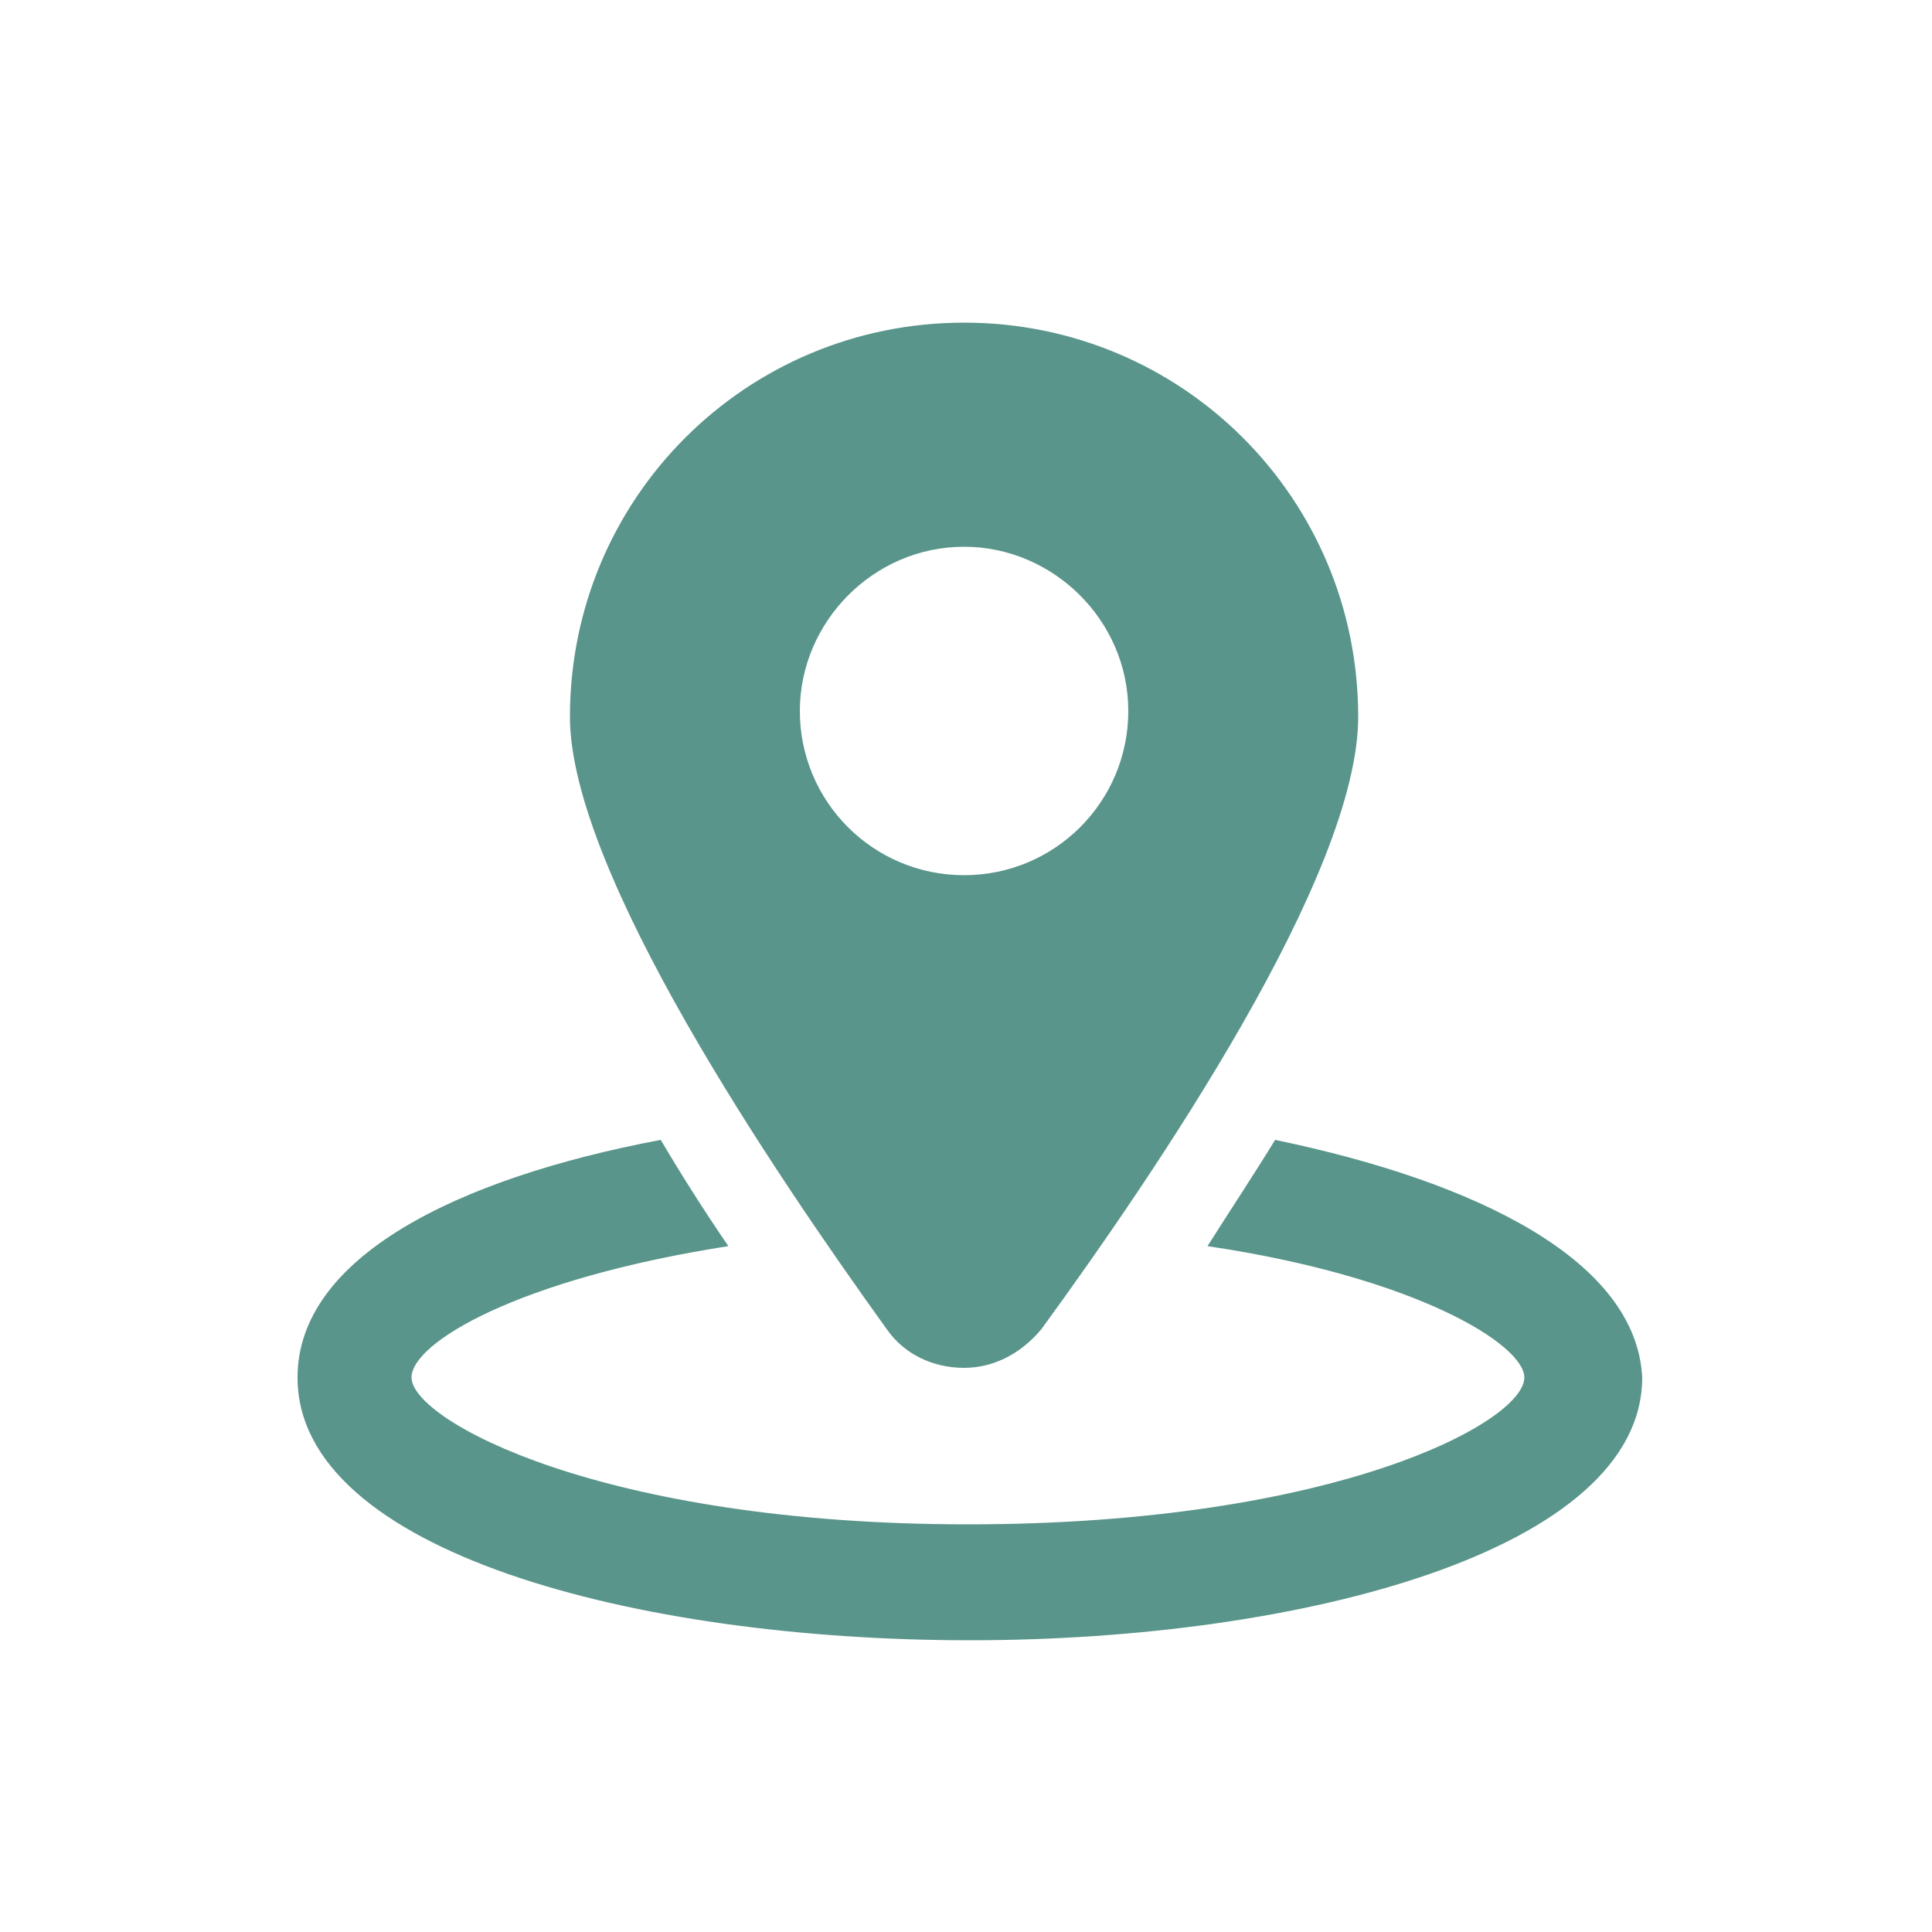
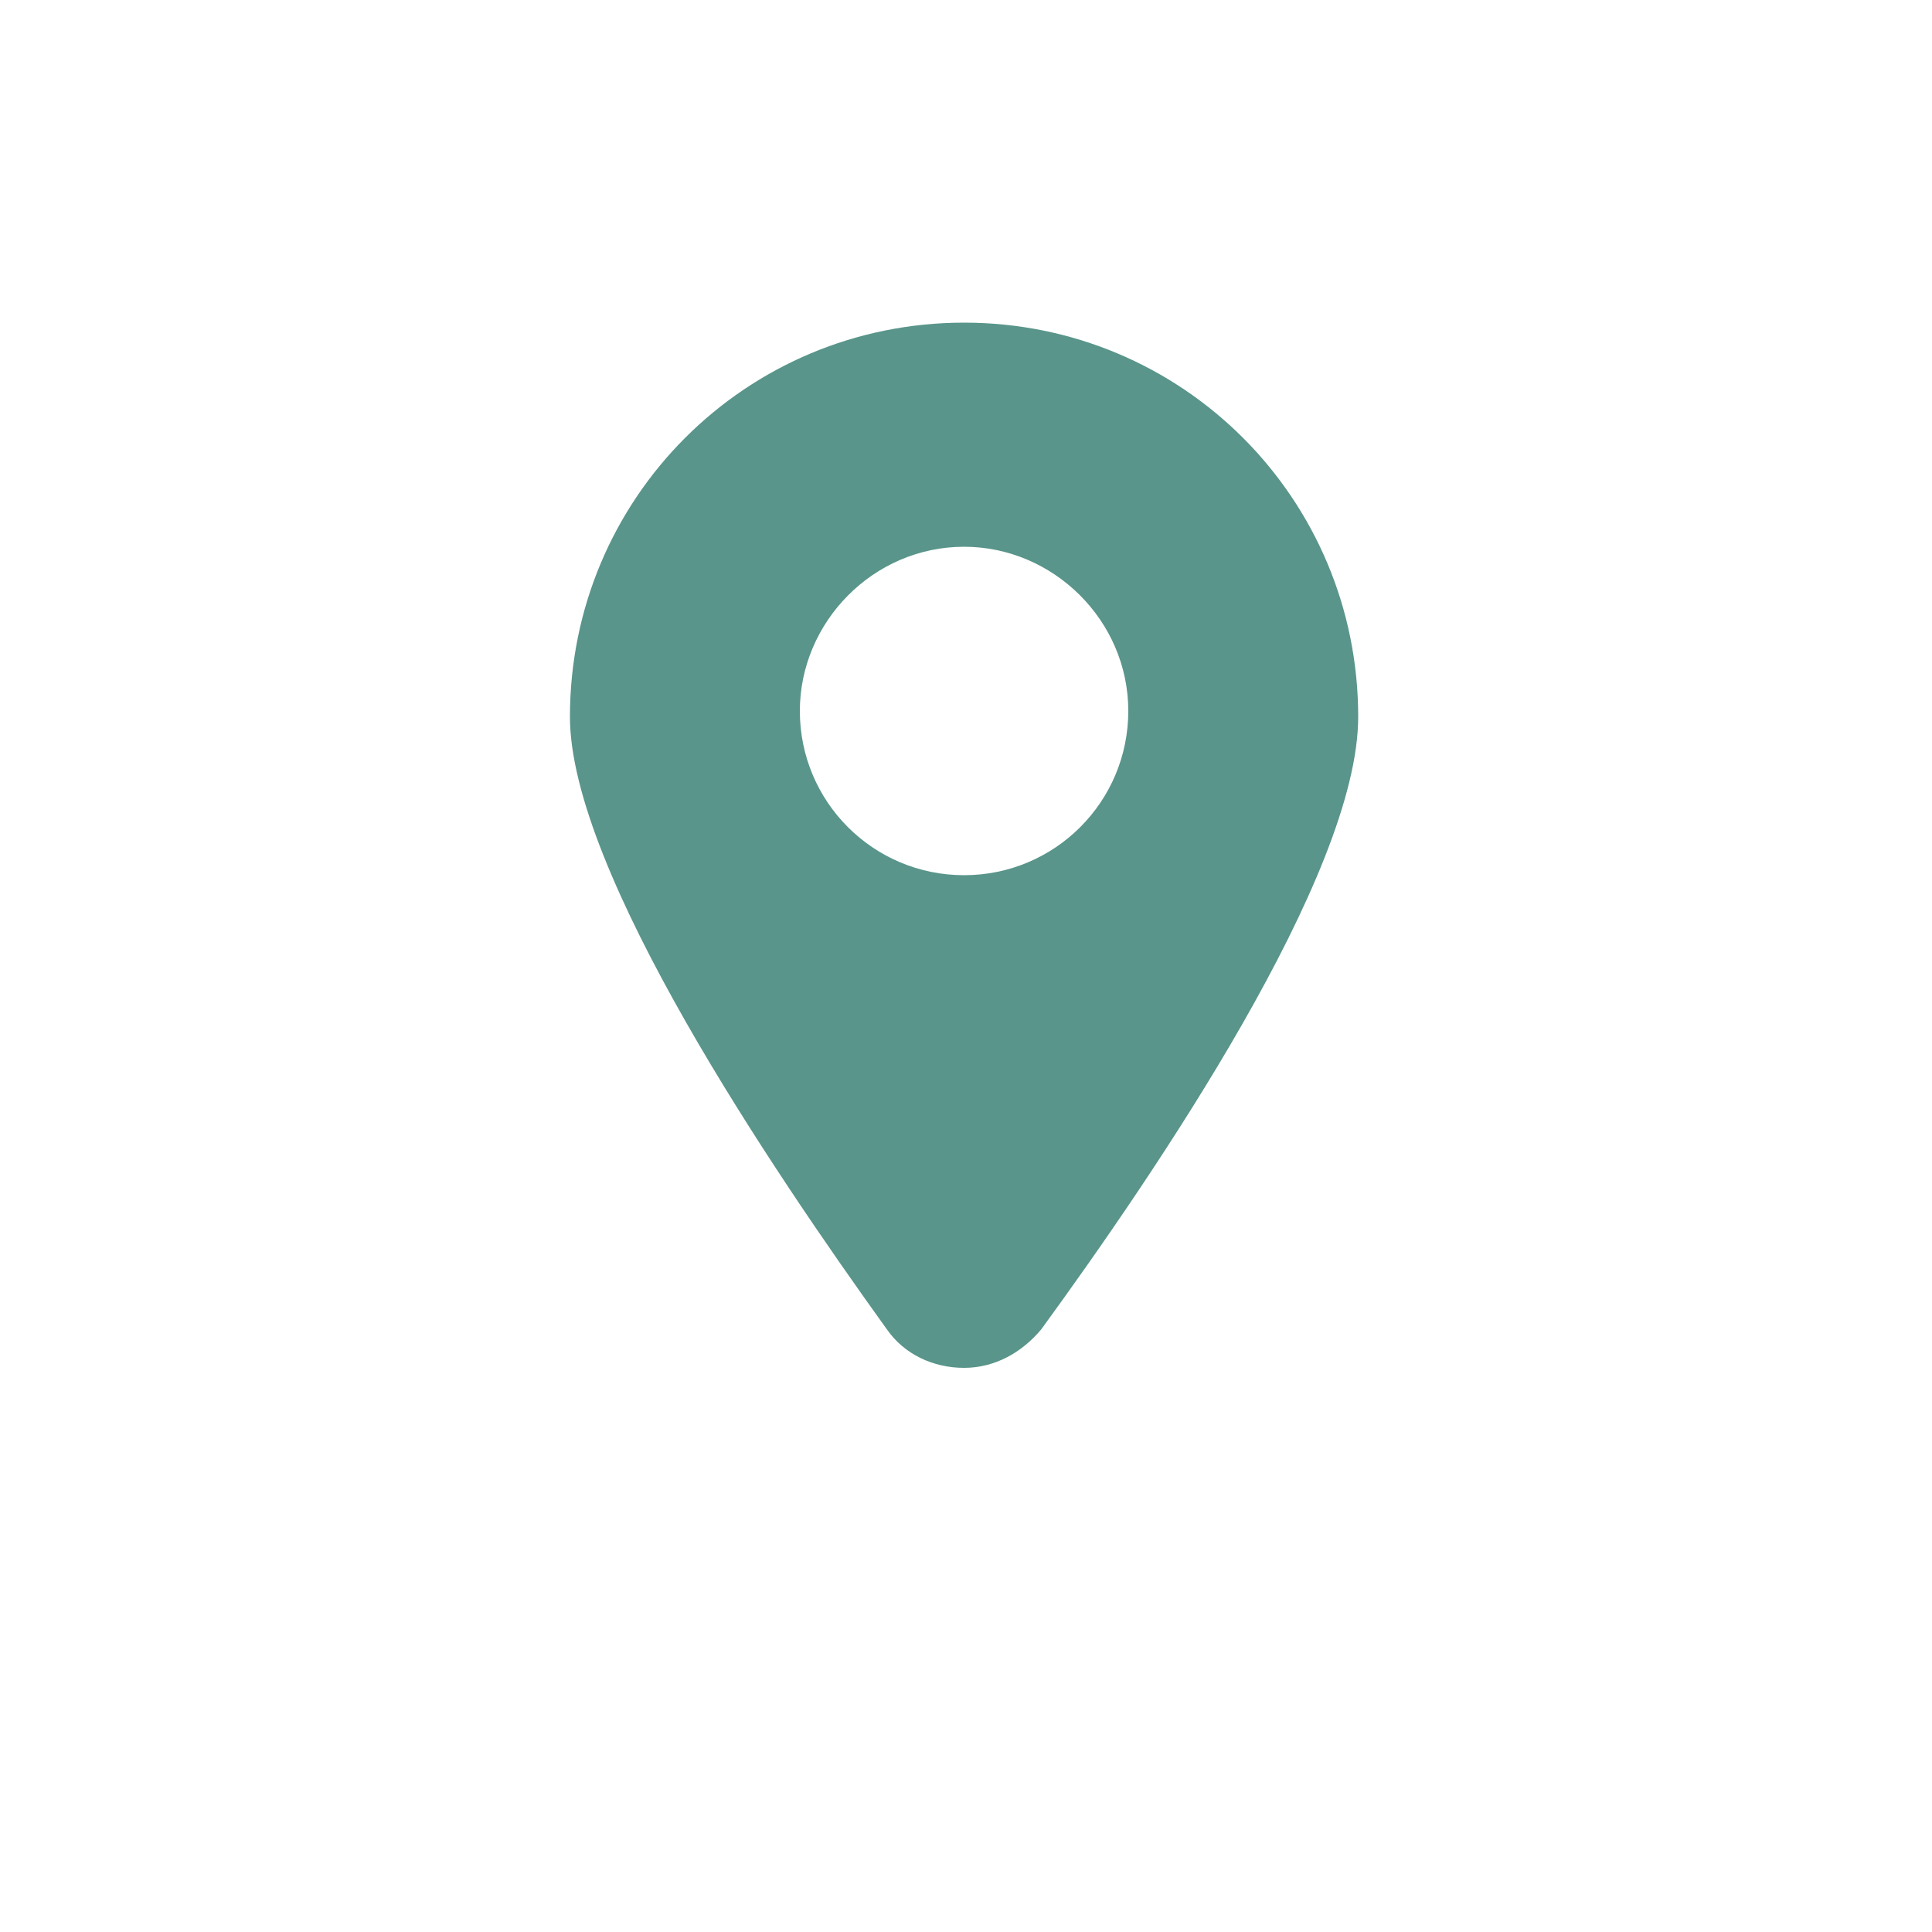
<svg xmlns="http://www.w3.org/2000/svg" version="1.1" id="Capa_1" x="0px" y="0px" viewBox="0 0 100 100" style="enable-background:new 0 0 100 100;" xml:space="preserve">
  <style type="text/css">
	.st0{fill:#59958A;}
</style>
  <g>
    <g>
-       <path class="st0" d="M66,59c-1.1,1.8-2.3,3.6-3.5,5.5c10.8,1.6,16.4,5.1,16.4,6.8c0,2.3-9.8,7.6-28.8,7.6s-28.8-5.4-28.8-7.6    c0-1.8,5.5-5.1,16.4-6.8c-1.3-1.9-2.5-3.8-3.5-5.5c-10.6,2-18.8,6.1-18.8,12.3c0,9,17.5,13.6,34.8,13.6S85,80.2,85,71.3    C84.7,65.3,76.6,61.2,66,59z" />
      <path class="st0" d="M49.9,70.8c1.6,0,3-0.8,4-2c5.9-8.1,16.4-23.5,16.4-31.7c0-11.3-9.1-20.4-20.4-20.4s-20.4,9.1-20.4,20.4    c0,8,10.5,23.5,16.4,31.7C46.8,70.1,48.3,70.8,49.9,70.8z M41.4,36.8c0-4.6,3.8-8.5,8.5-8.5c4.6,0,8.5,3.8,8.5,8.5    s-3.8,8.5-8.5,8.5S41.4,41.5,41.4,36.8z" />
    </g>
  </g>
</svg>